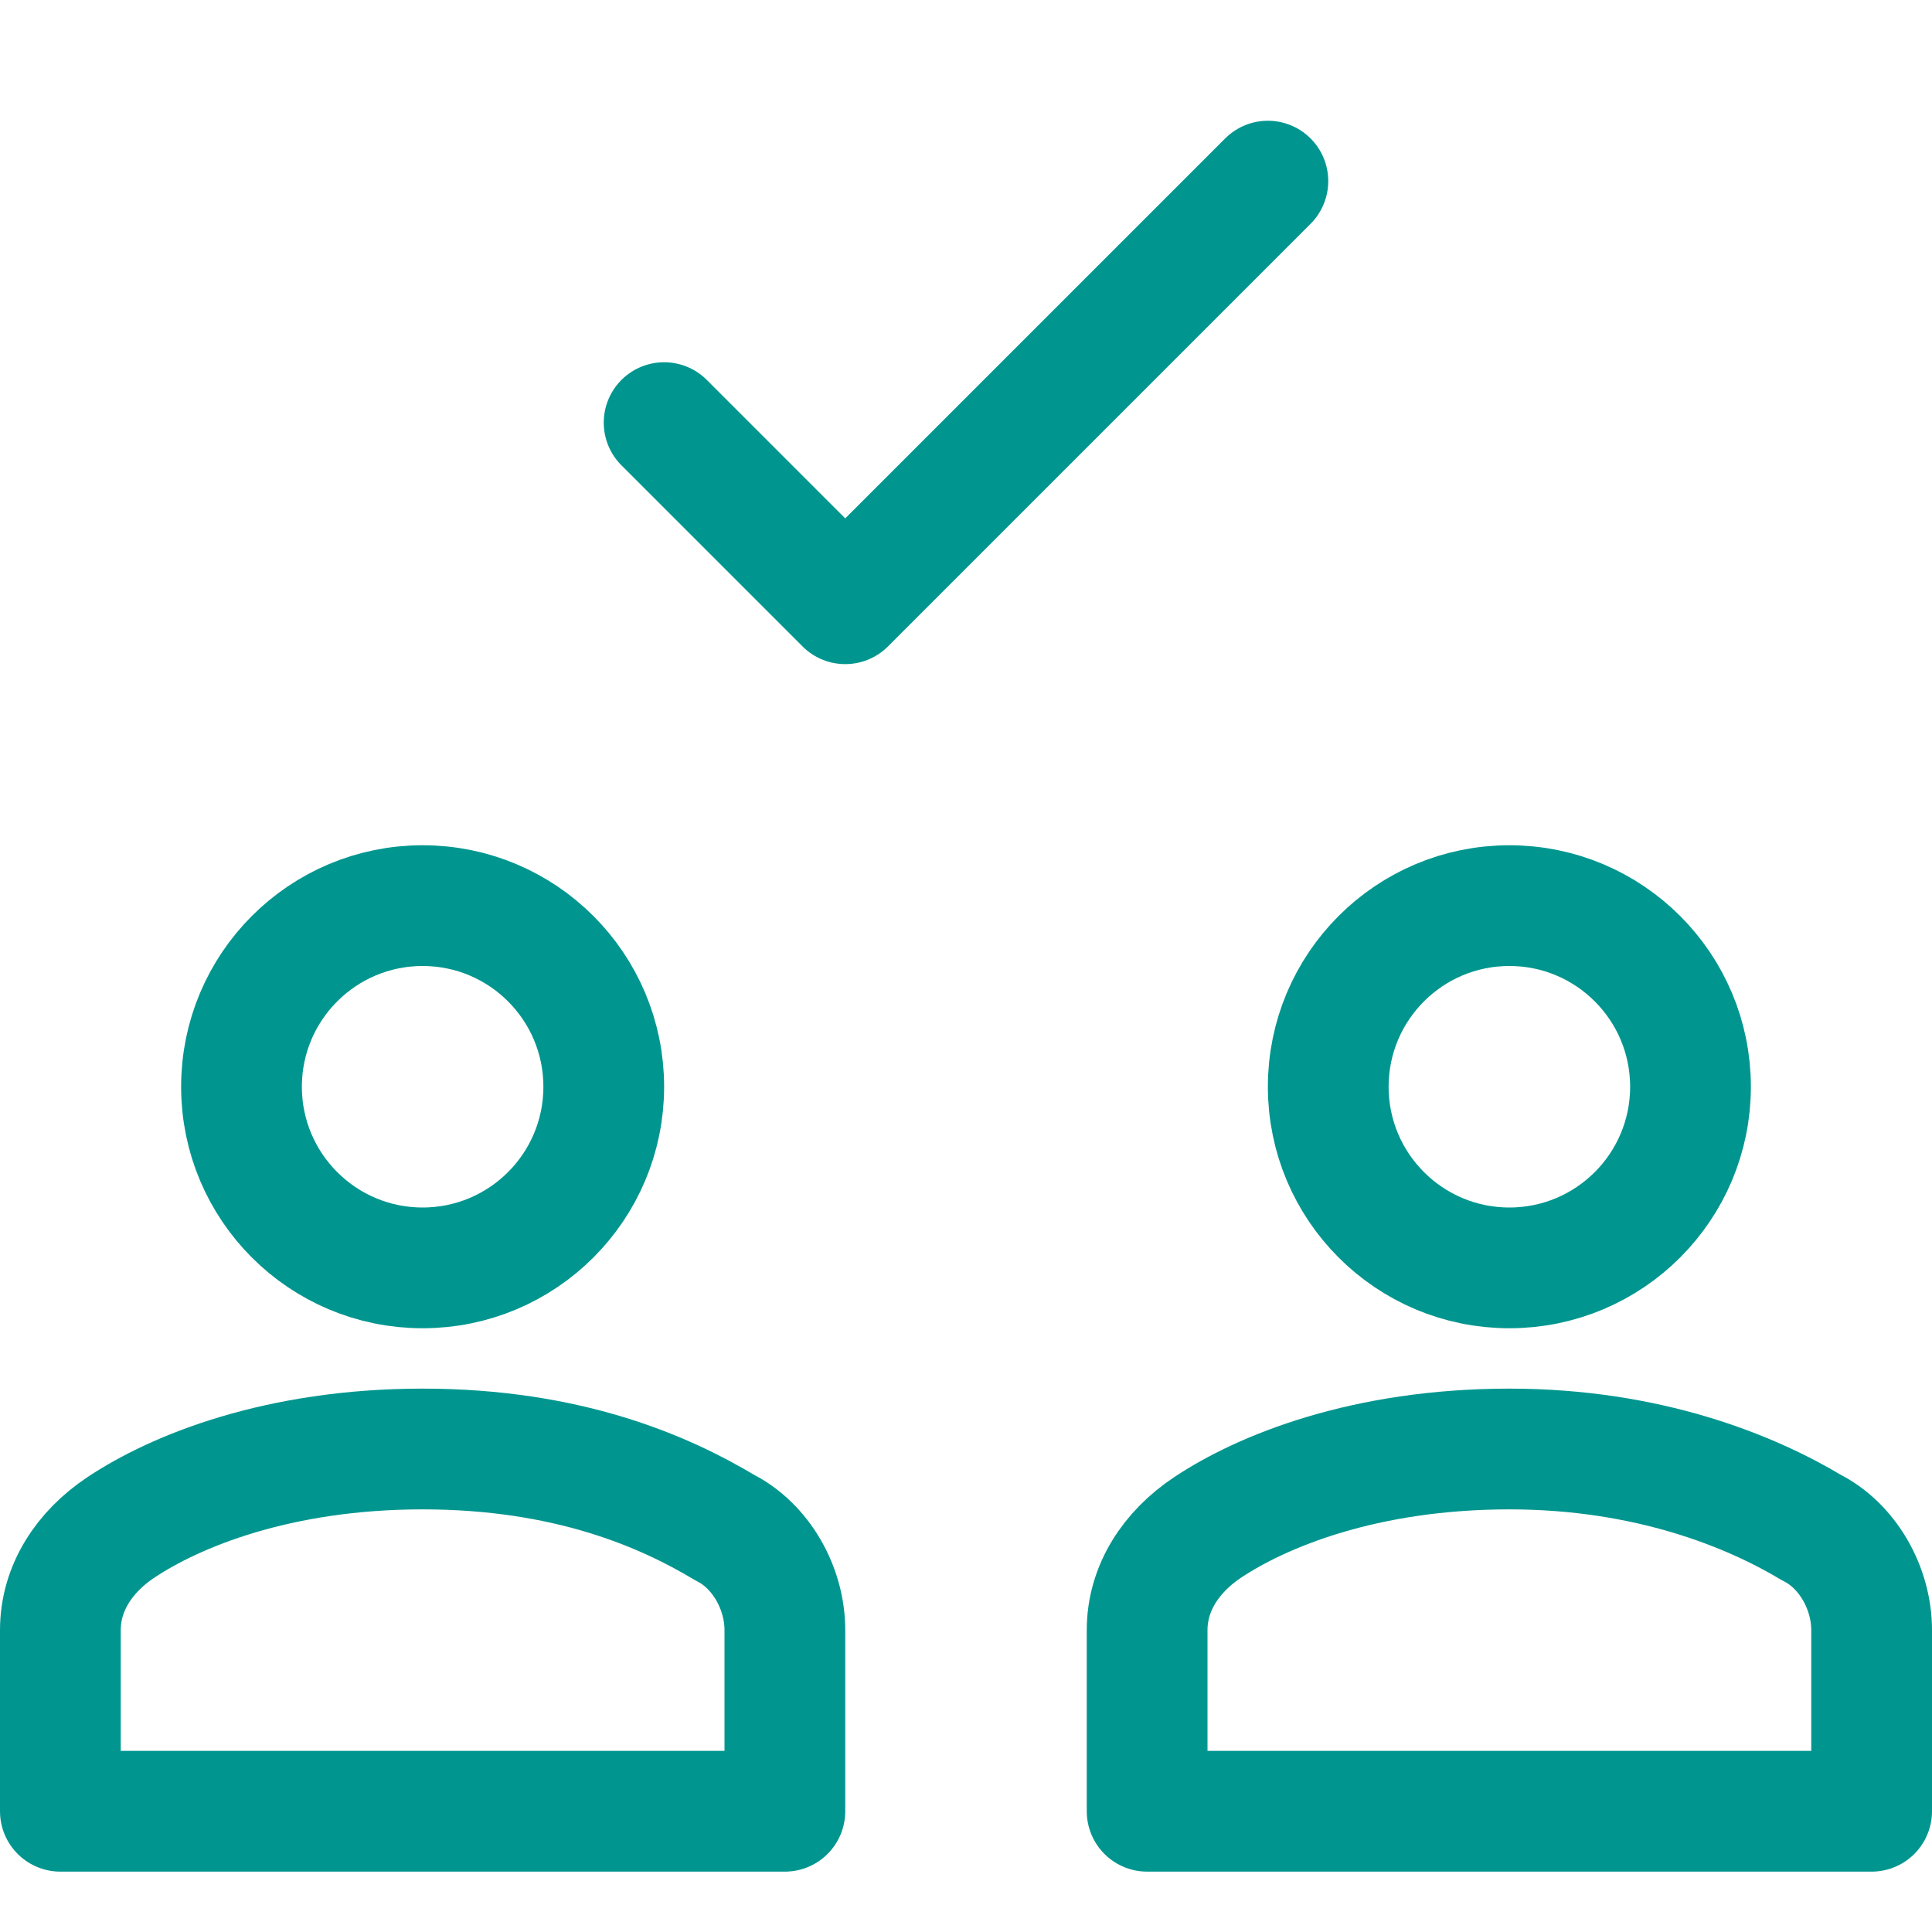
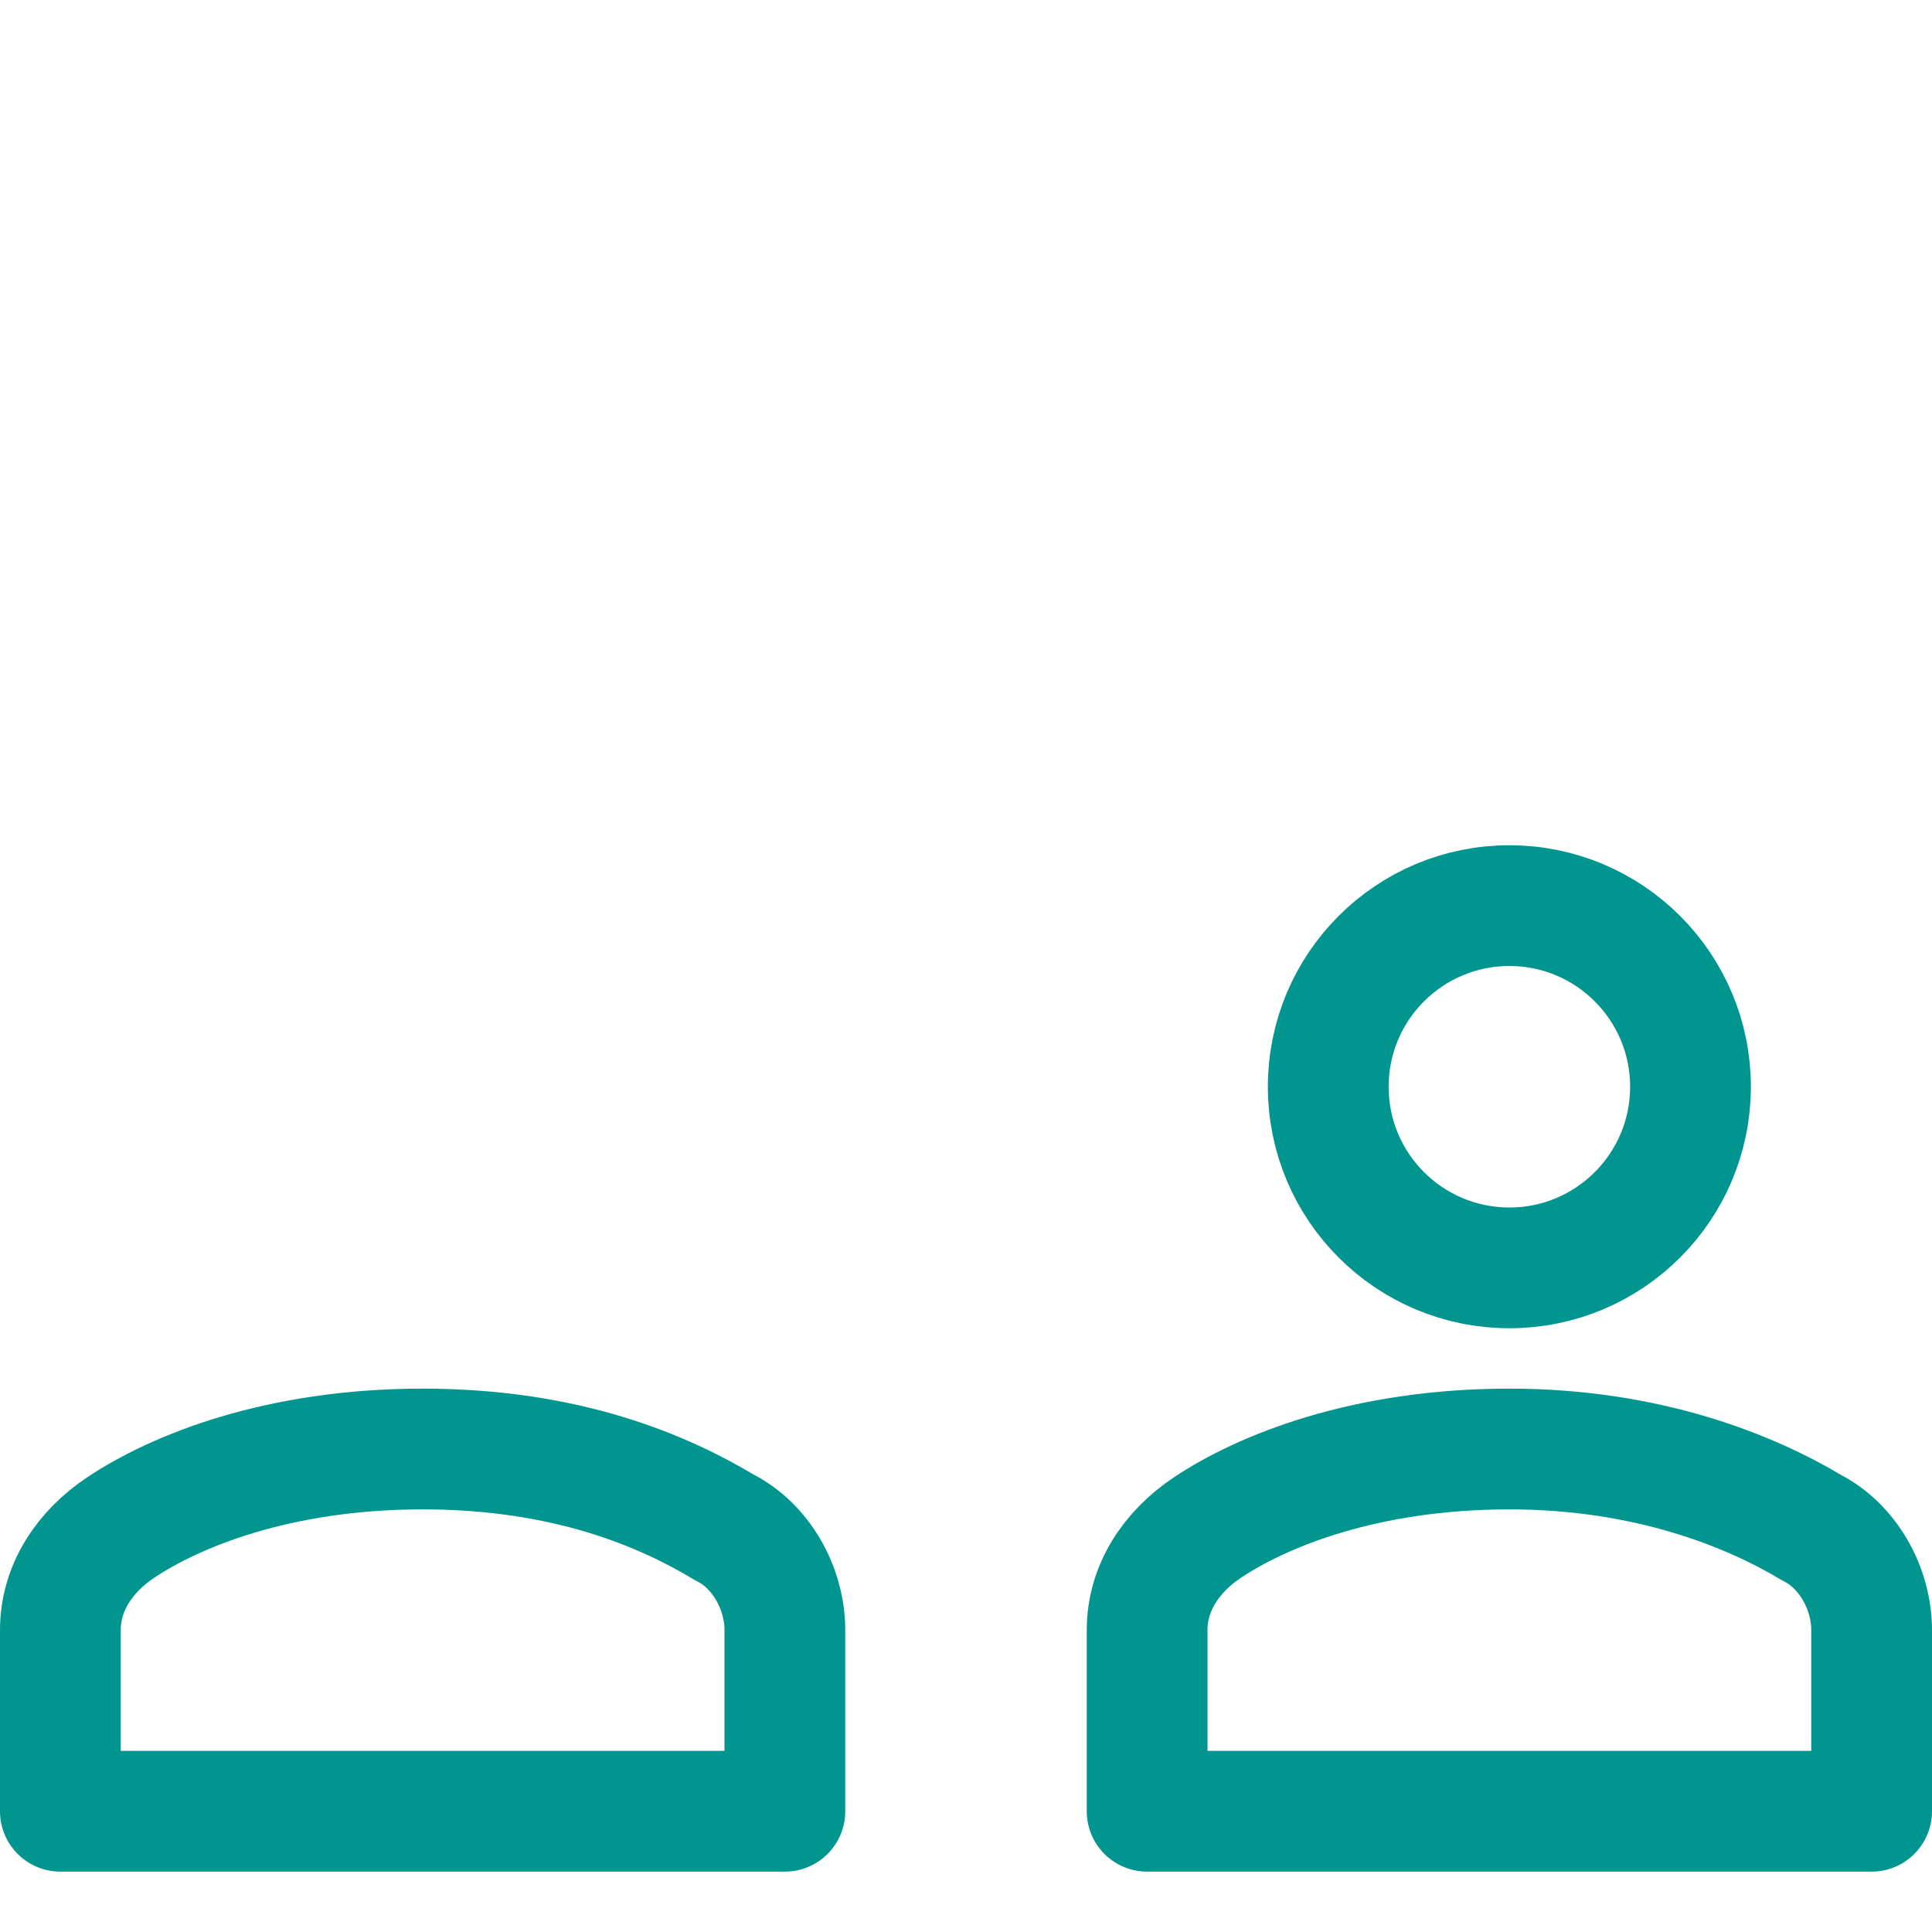
<svg xmlns="http://www.w3.org/2000/svg" version="1.1" id="Layer_1" x="0px" y="0px" viewBox="0 0 32 32" style="enable-background:new 0 0 32 32;" xml:space="preserve">
  <style type="text/css">
	.st0{fill:none;stroke:#002C77;stroke-width:2;stroke-linecap:round;stroke-linejoin:round;stroke-miterlimit:10;}
</style>
  <g>
    <circle class="st0" cx="25" cy="18" r="3" style="stroke: #00968f;" />
-     <circle class="st0" cx="7" cy="18" r="3" style="stroke: #00968f;" />
    <path class="st0" d="M13,30v-3c0-0.7-0.4-1.4-1-1.7C11,24.7,9.4,24,7,24c-2.4,0-4.1,0.7-5,1.3c-0.6,0.4-1,1-1,1.7v3H13z" style="stroke: #00968f;" />
    <path class="st0" d="M31,30v-3c0-0.7-0.4-1.4-1-1.7c-1-0.6-2.7-1.3-5-1.3c-2.4,0-4.1,0.7-5,1.3c-0.6,0.4-1,1-1,1.7v3H31z" style="stroke: #00968f;" />
-     <polyline class="st0" points="11,7 14,10 21,3  " style="stroke: #00968f;" />
  </g>
</svg>